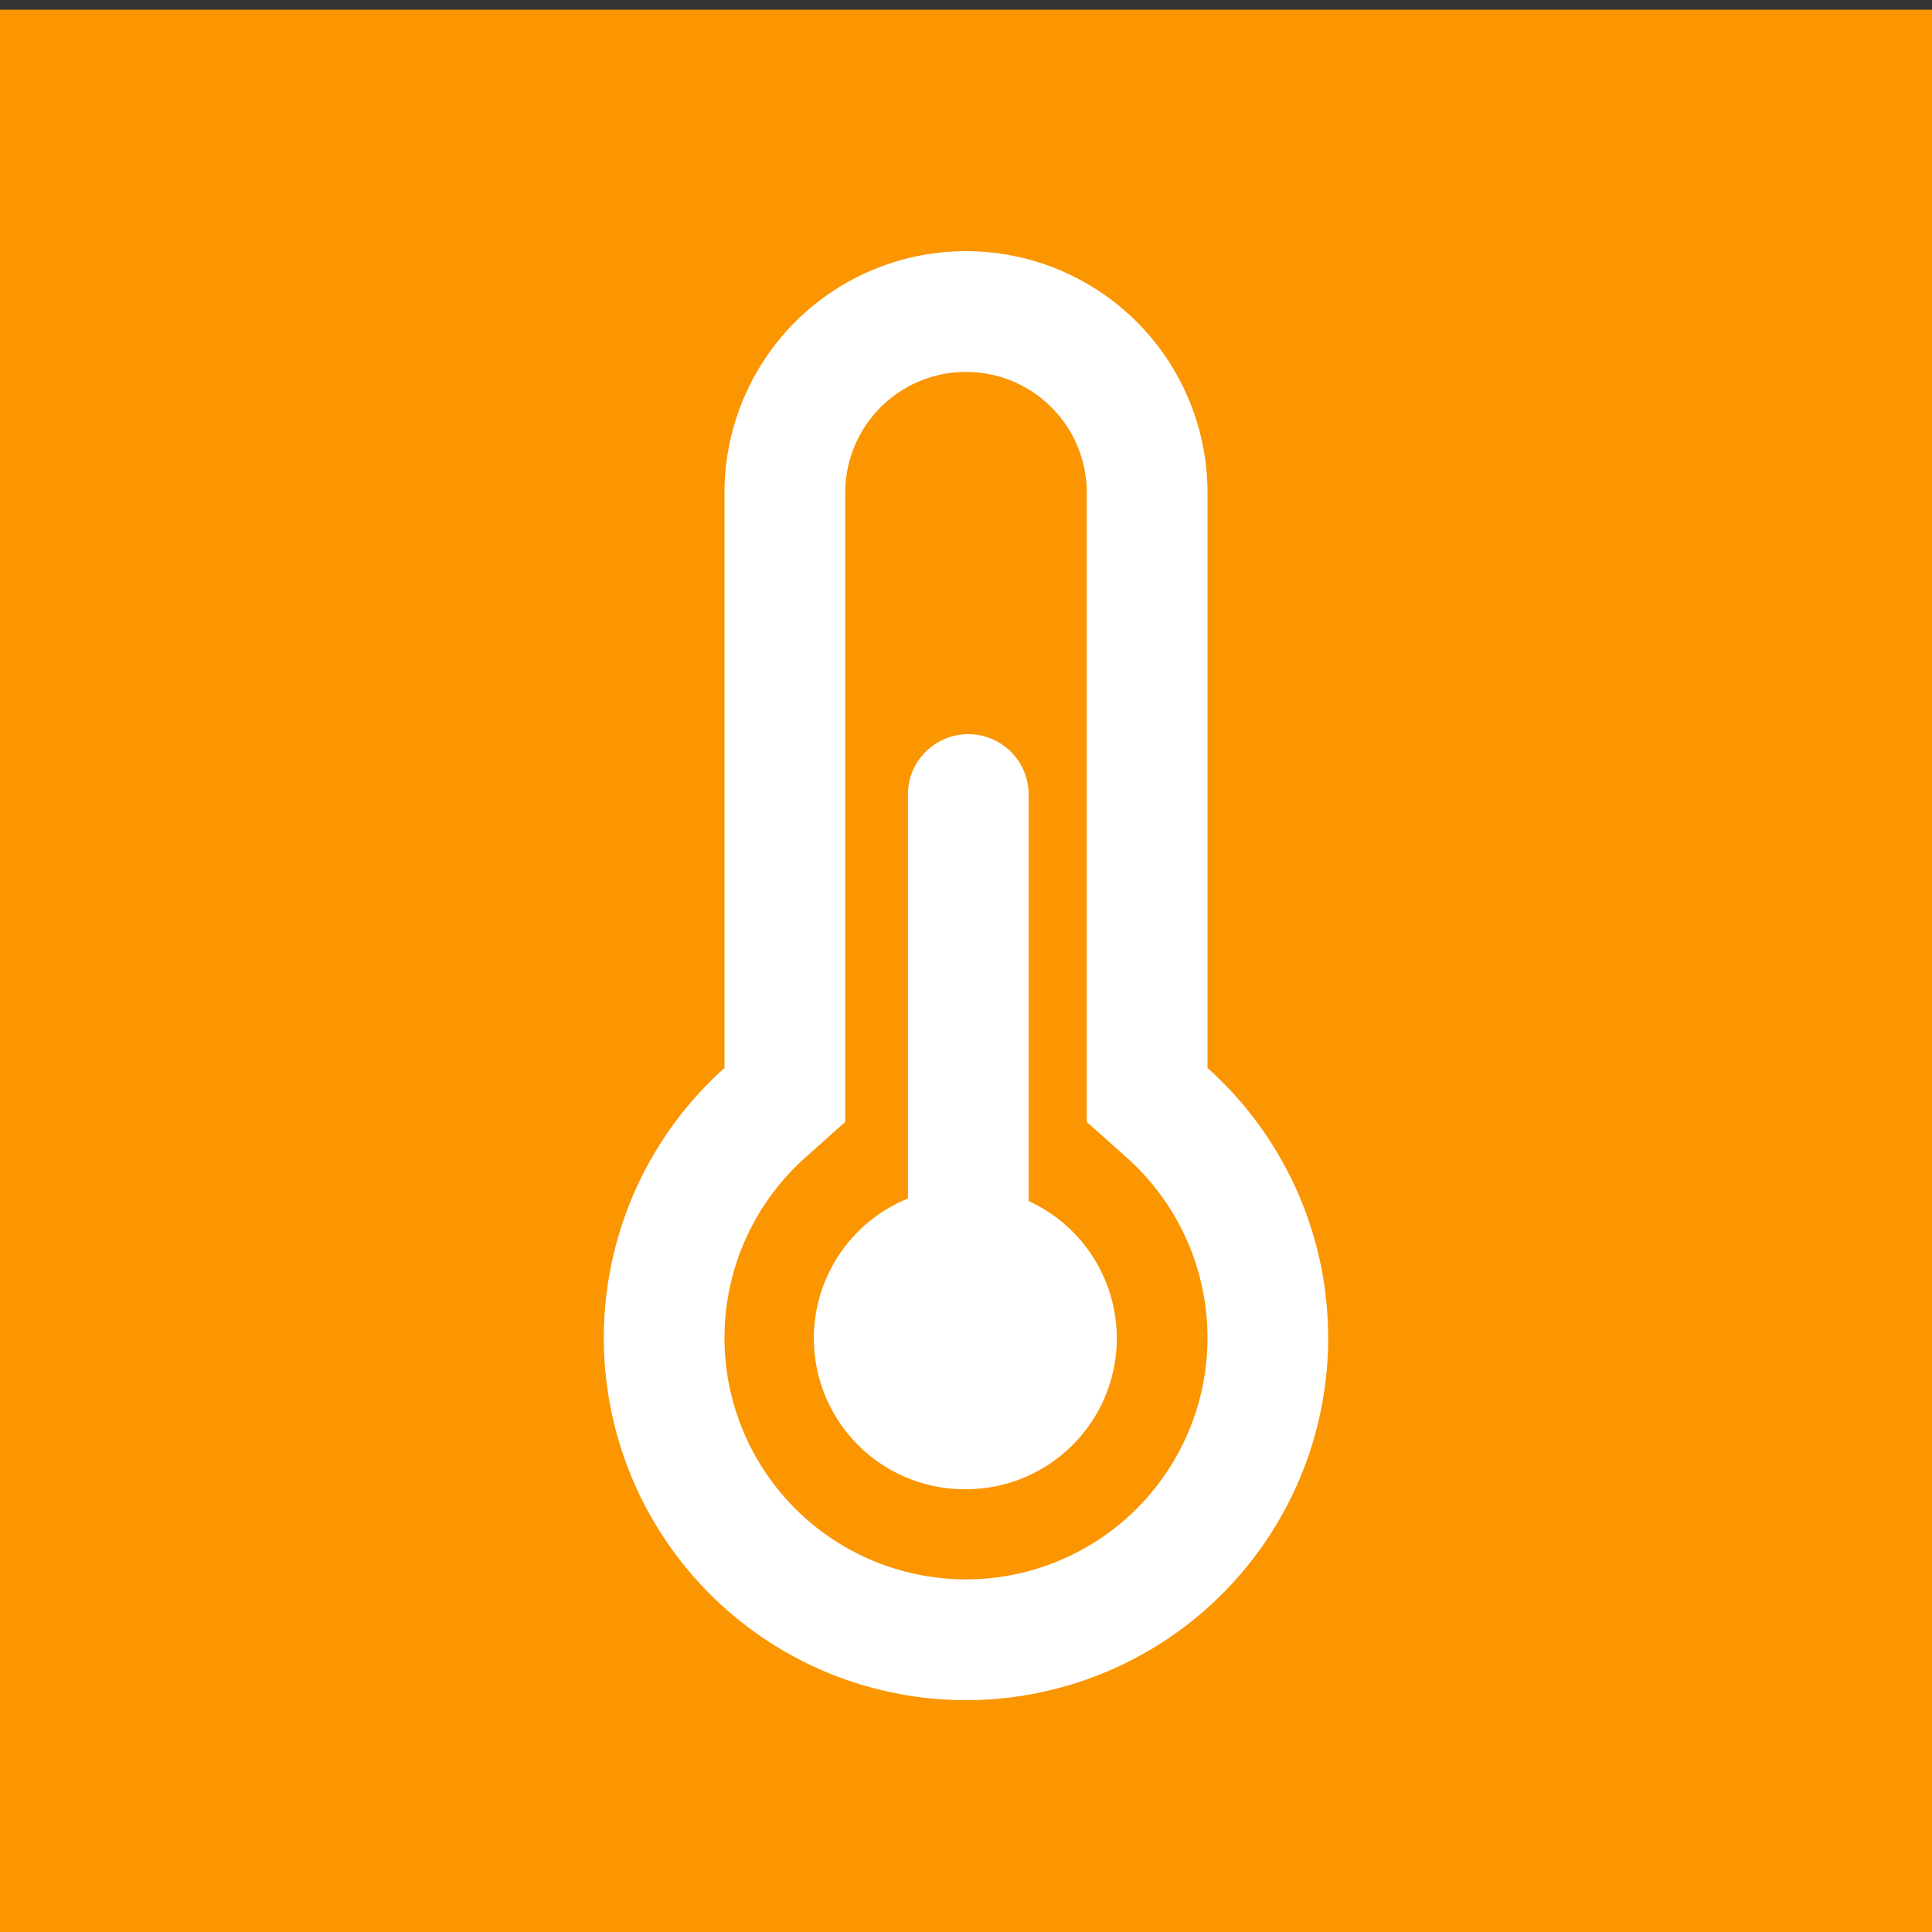
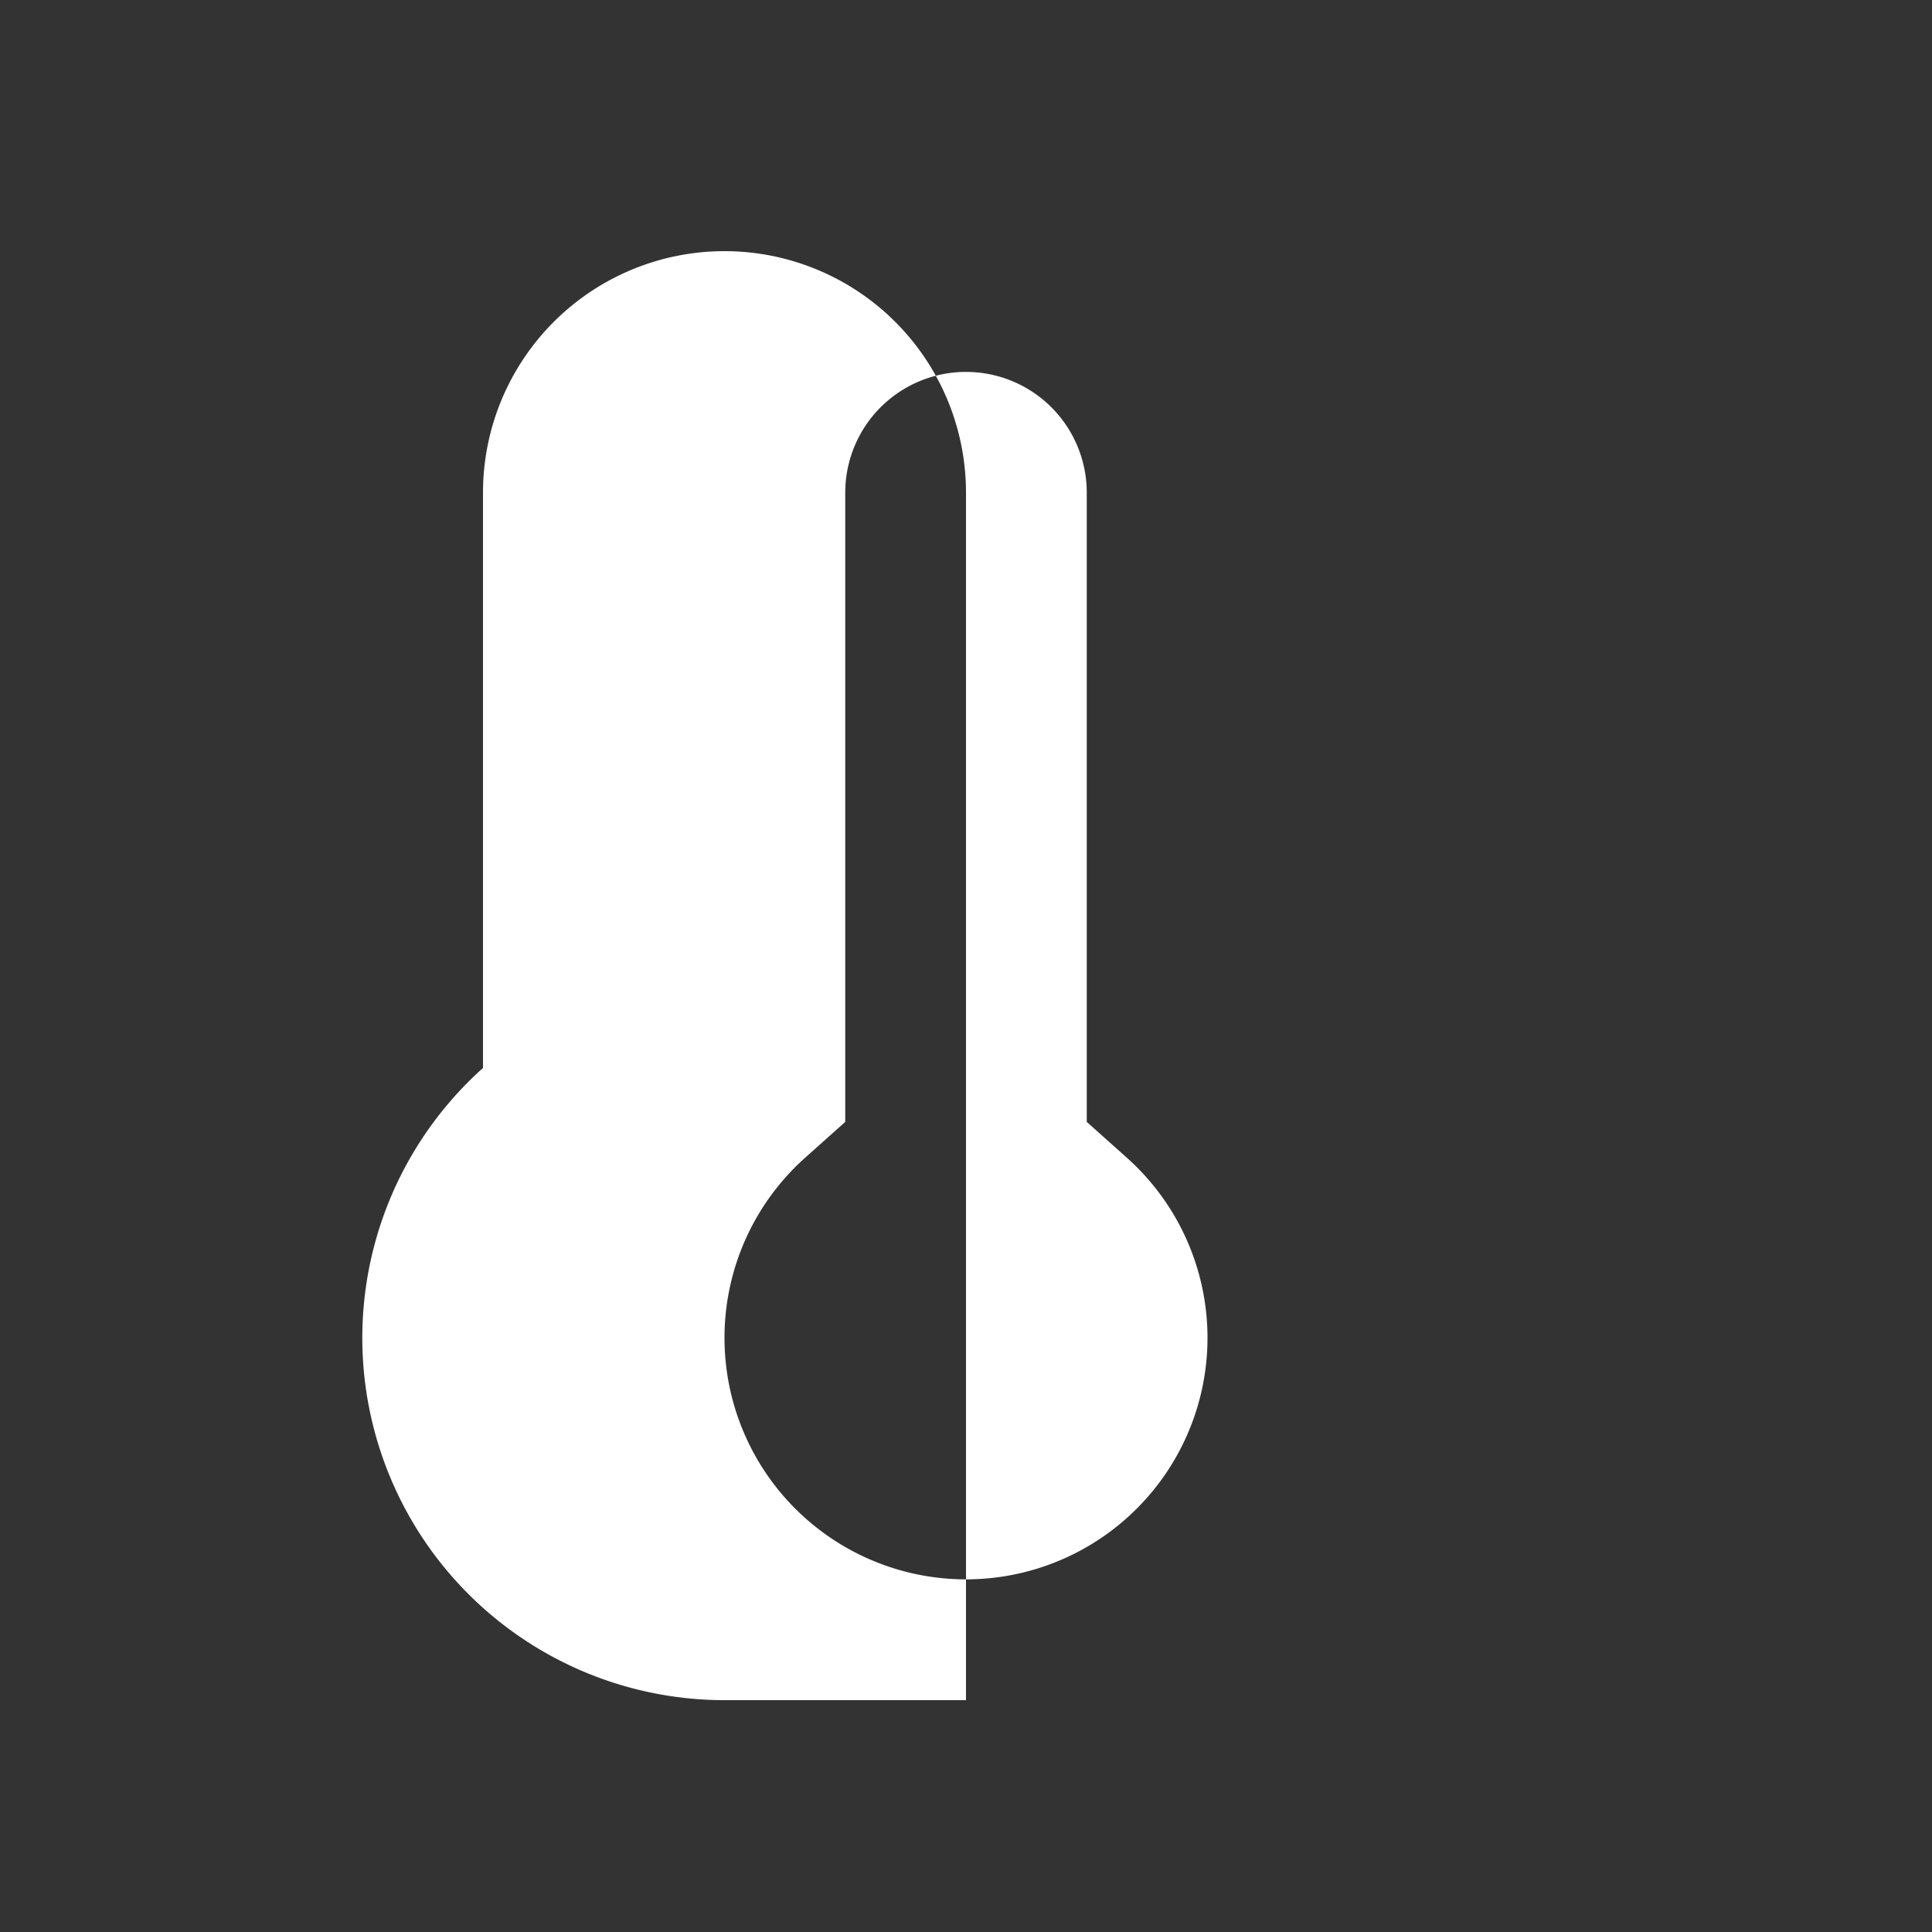
<svg xmlns="http://www.w3.org/2000/svg" id="Layer_1" data-name="Layer 1" viewBox="0 0 144 144">
  <rect x="0" y="0" width="144" height="144" fill="#333333" stroke="none" />
  <defs>
    <style>.cls-1{fill:#fb9500;}.cls-2{fill:#fff;}</style>
  </defs>
-   <rect class="cls-1" y="0.72" width="144" height="144" />
-   <path class="cls-2" d="M72,126.72A27,27,0,0,0,90,79.6V36.72a18,18,0,0,0-36,0V79.6a27,27,0,0,0,18,47.12ZM60,86.3l3-2.68V36.72a9,9,0,0,1,18,0v46.9l3,2.68a18,18,0,1,1-24,0Z" />
-   <path class="cls-2" d="M72,111a11.25,11.25,0,0,0,4.67-21.48V59.22a4.5,4.5,0,1,0-9,0V89.33A11.25,11.25,0,0,0,72,111Z" />
+   <path class="cls-2" d="M72,126.72V36.72a18,18,0,0,0-36,0V79.6a27,27,0,0,0,18,47.12ZM60,86.3l3-2.68V36.72a9,9,0,0,1,18,0v46.9l3,2.68a18,18,0,1,1-24,0Z" />
</svg>